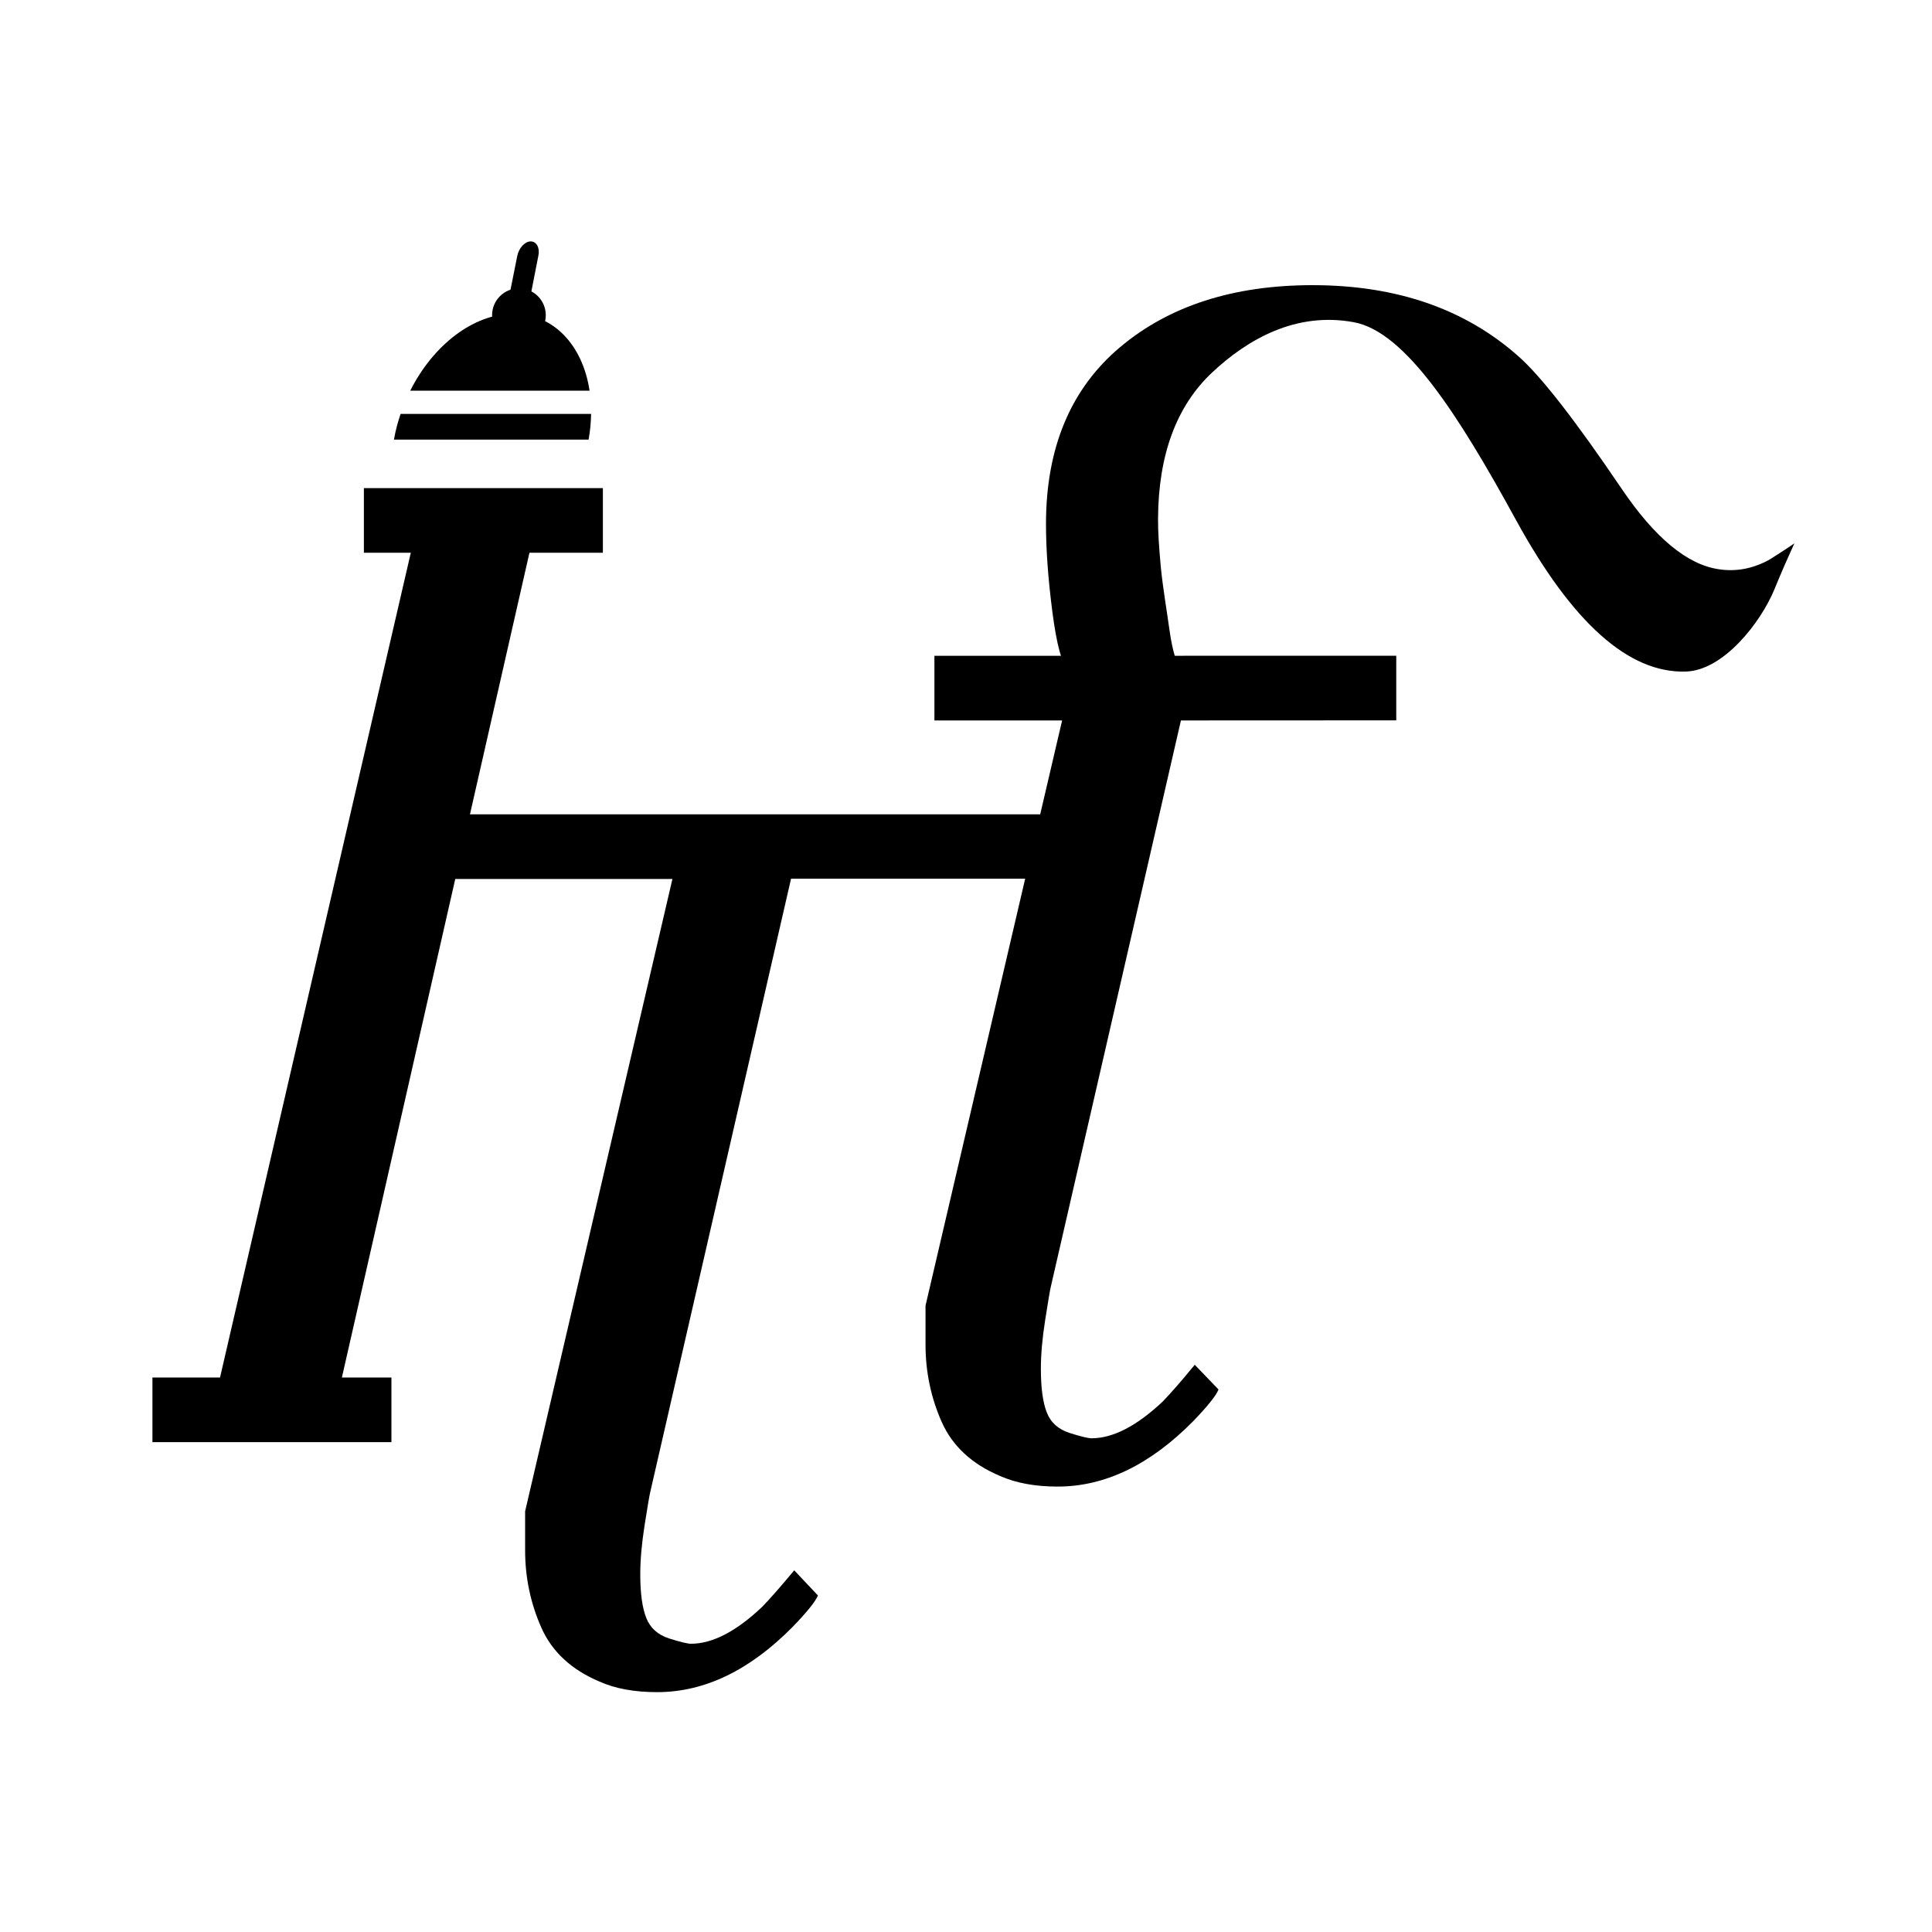
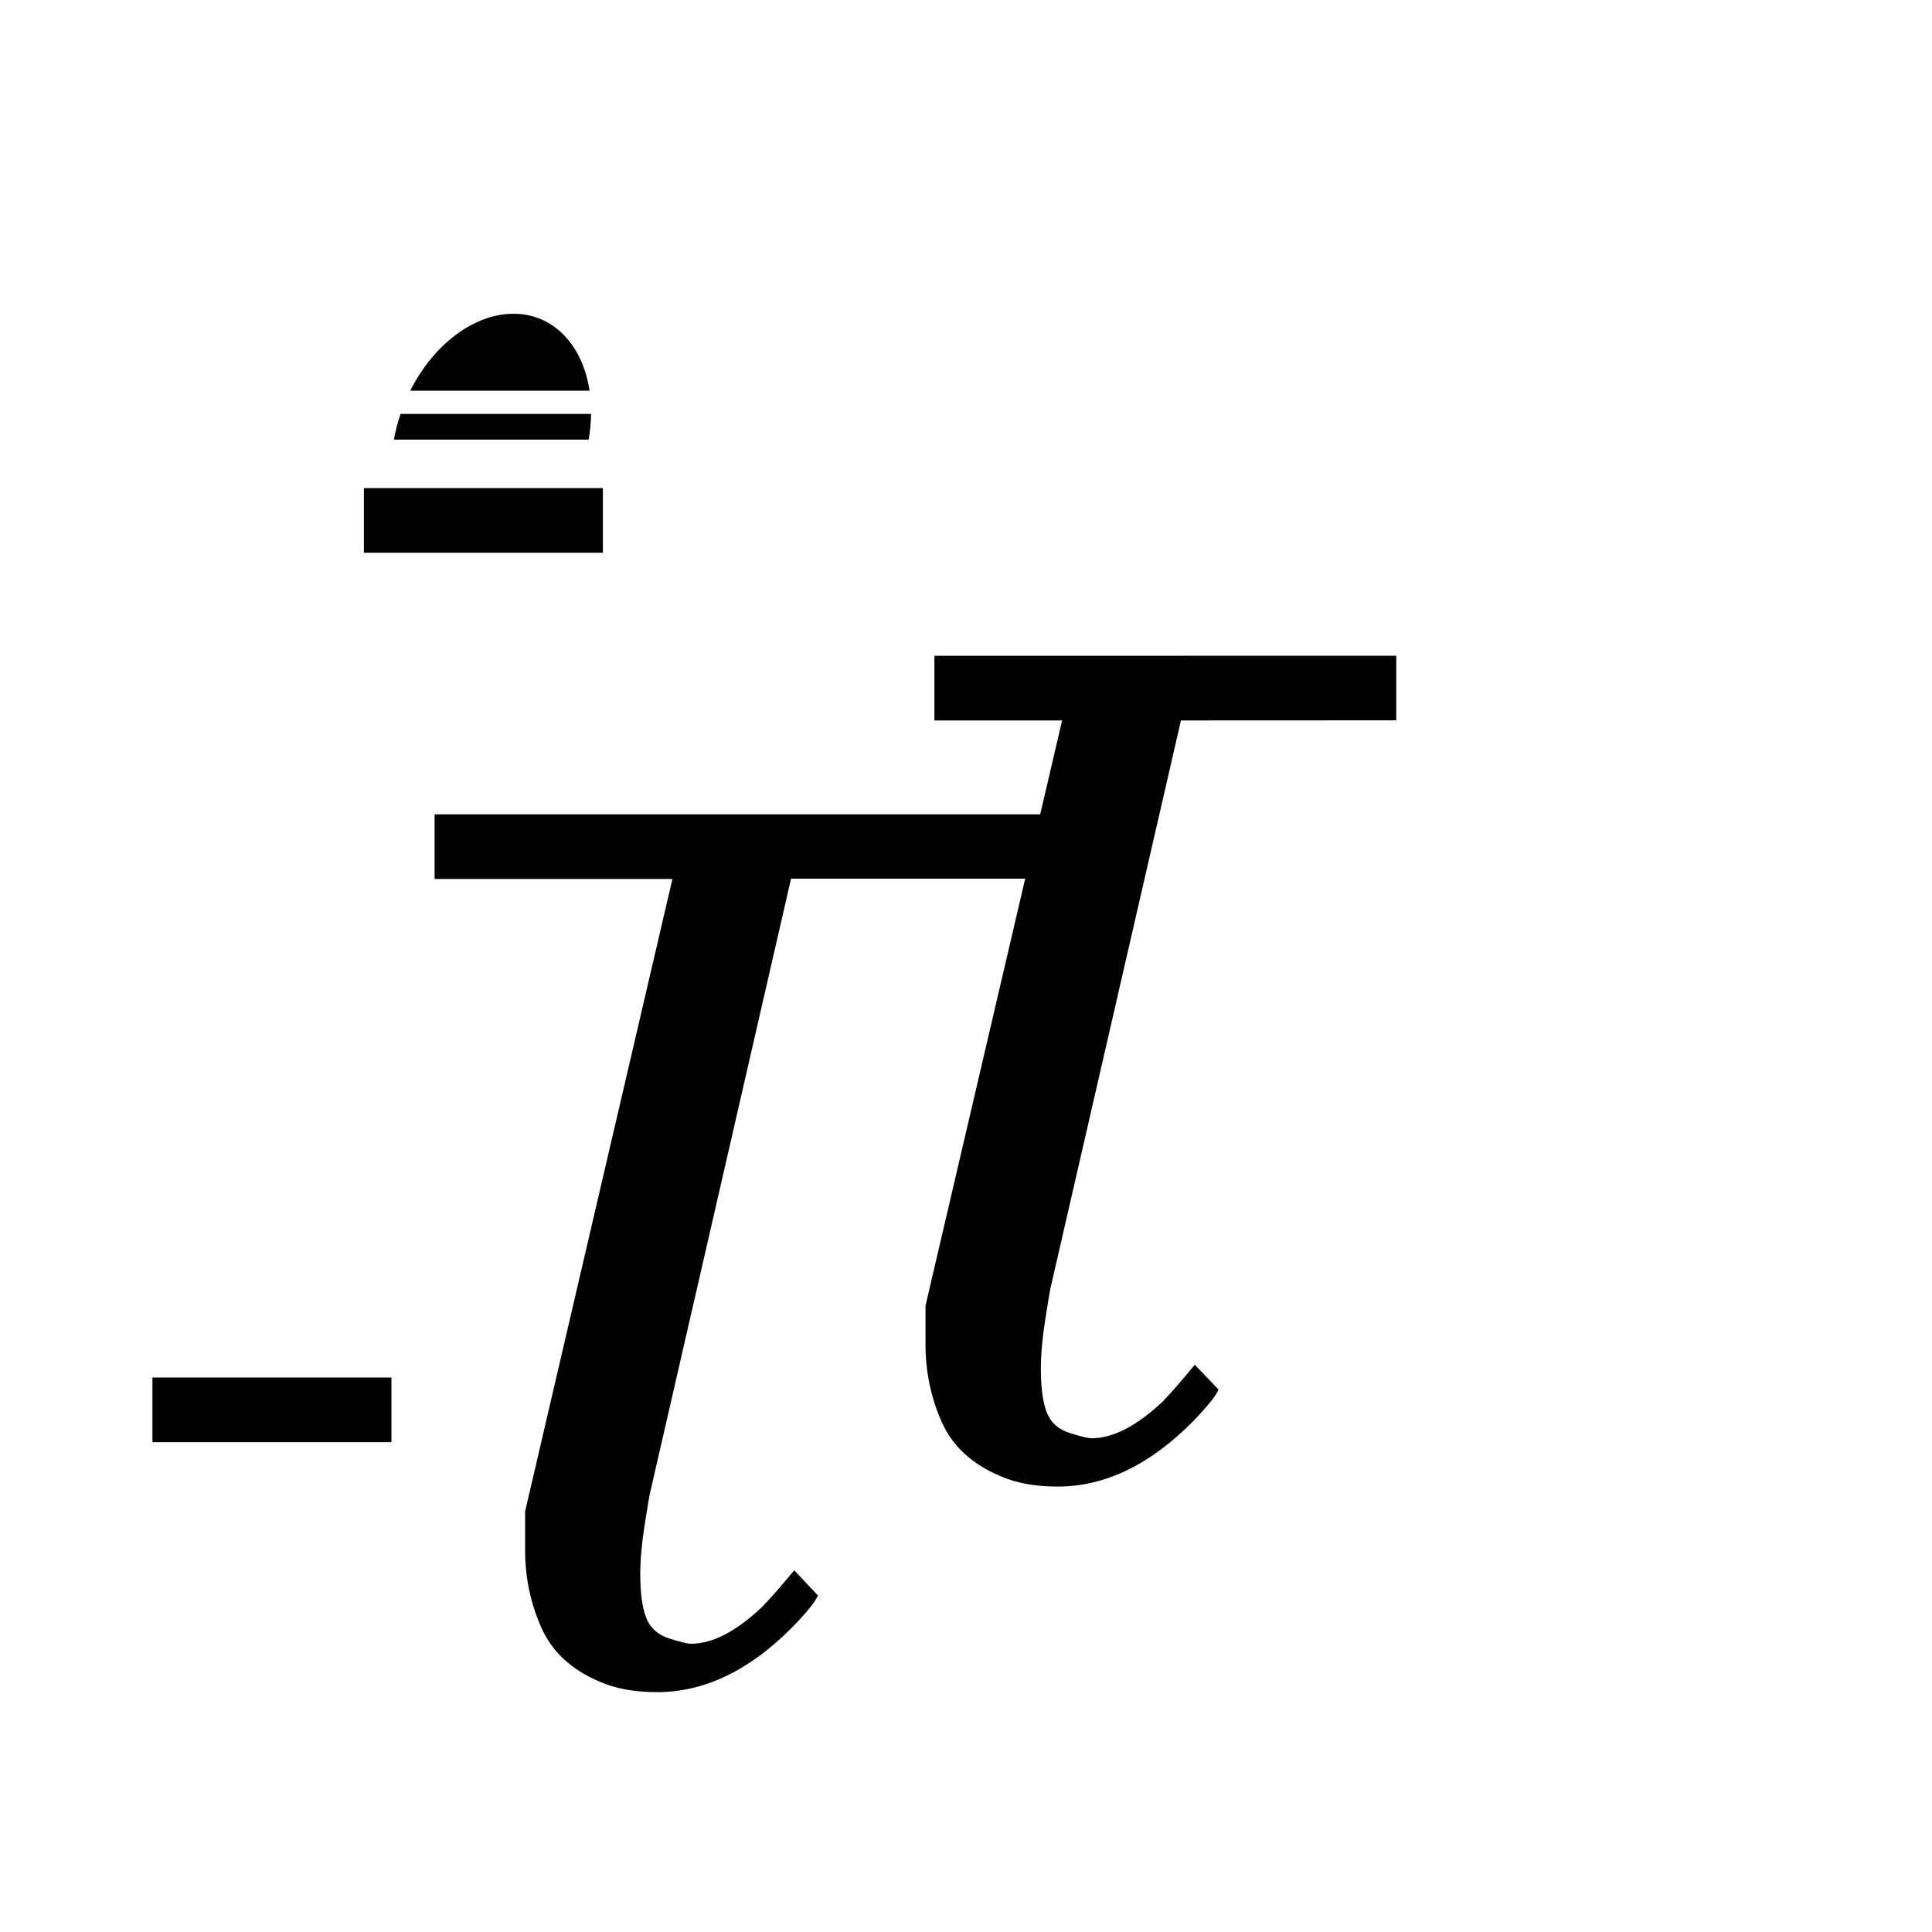
<svg xmlns="http://www.w3.org/2000/svg" version="1.1" id="Layer_1" x="0px" y="0px" viewBox="0 0 200 200" style="enable-background:new 0 0 200 200;" xml:space="preserve">
-   <polygon points="56.05,51.76 34.01,148.68 21.37,148.68 43.79,51.76 " />
  <path d="M122.6,67.88h21.94v6.69l-22.29,0.01l-13.47,58.62c-0.09,0.37-0.28,1.51-0.58,3.42c-0.3,1.9-0.45,3.59-0.45,5.07  c0,1.97,0.2,3.47,0.61,4.52c0.41,1.05,1.19,1.75,2.36,2.13c1.17,0.37,1.93,0.55,2.28,0.55c2.21,0,4.67-1.27,7.36-3.8  c0.82-0.85,1.93-2.11,3.32-3.81l2.46,2.56c-0.23,0.61-1.11,1.71-2.63,3.29c-4.45,4.5-9.11,6.76-14.03,6.76  c-2.33,0-4.32-0.37-5.96-1.1c-2.92-1.23-4.93-3.1-6.04-5.6c-1.11-2.51-1.67-5.18-1.67-7.99v-2.2v-1.84l14.14-60.58H96.73v-6.69h13.6  H122.6z" />
  <path d="M111.16,84.27v6.69H81.89l-14.58,63.51c-0.09,0.37-0.28,1.51-0.58,3.41c-0.3,1.91-0.45,3.6-0.45,5.07  c0,1.97,0.2,3.48,0.62,4.53c0.4,1.04,1.19,1.75,2.36,2.13c1.16,0.37,1.93,0.55,2.27,0.55c2.22,0,4.67-1.27,7.35-3.8  c0.82-0.84,1.93-2.11,3.34-3.8l2.45,2.6c-0.24,0.61-1.11,1.7-2.63,3.27c-4.44,4.49-9.11,6.74-14.01,6.74  c-2.35,0-4.33-0.36-5.96-1.09c-2.91-1.22-4.94-3.1-6.04-5.61c-1.11-2.51-1.67-5.17-1.67-7.99v-2.2v-1.83l15.25-65.46H44.99v-6.69  H111.16z" />
  <rect x="37.67" y="50.53" width="24.74" height="6.69" />
  <rect x="15.78" y="142.6" width="24.74" height="6.69" />
-   <path d="M50.87,39.87l2.68-13.39c0.17-0.82,0.79-1.49,1.39-1.49c0.6,0,0.97,0.67,0.79,1.49l-2.62,13.39H50.87z" />
  <path d="M53.16,32.48c-4.18,0-8.34,3.28-10.69,7.96h18.56C60.33,35.76,57.32,32.48,53.16,32.48" />
  <path d="M40.78,45.51h20.15c0.17-0.91,0.24-1.8,0.26-2.66H41.47C41.17,43.71,40.94,44.6,40.78,45.51" />
-   <path d="M56.5,32.63c0,1.53-1.25,2.78-2.78,2.78c-1.54,0-2.78-1.25-2.78-2.78c0-1.54,1.24-2.78,2.78-2.78  C55.25,29.85,56.5,31.09,56.5,32.63" />
-   <path d="M110.57,69.37c-0.65-0.64-1.19-2.65-1.63-6.04c-0.44-3.39-0.66-6.43-0.66-9.09c0-7.89,2.56-14.01,7.68-18.31  c5.09-4.28,11.75-6.41,19.91-6.41c8.7,0,15.78,2.46,21.29,7.34c2.32,2.03,5.91,6.64,10.7,13.72c3.47,5.13,6.84,7.89,10.09,8.35  c1.78,0.27,3.52-0.06,5.23-1c0.79-0.5,1.67-1.06,2.57-1.68c-0.76,1.68-1.23,2.73-2.09,4.82c-1.38,3.32-5.21,8.34-9.16,8.45  c-5.89,0.17-11.72-5.01-17.57-15.7c-5.95-10.87-11.46-19.51-16.81-20.47c-5.96-1.09-10.95,1.75-14.64,5.21  c-3.7,3.47-5.57,8.54-5.6,15.15c-0.01,1.22,0.09,2.89,0.29,5.02c0.21,2.13,0.59,4.3,0.9,6.53c0.31,2.22,0.76,3.47,1.07,3.79" />
</svg>